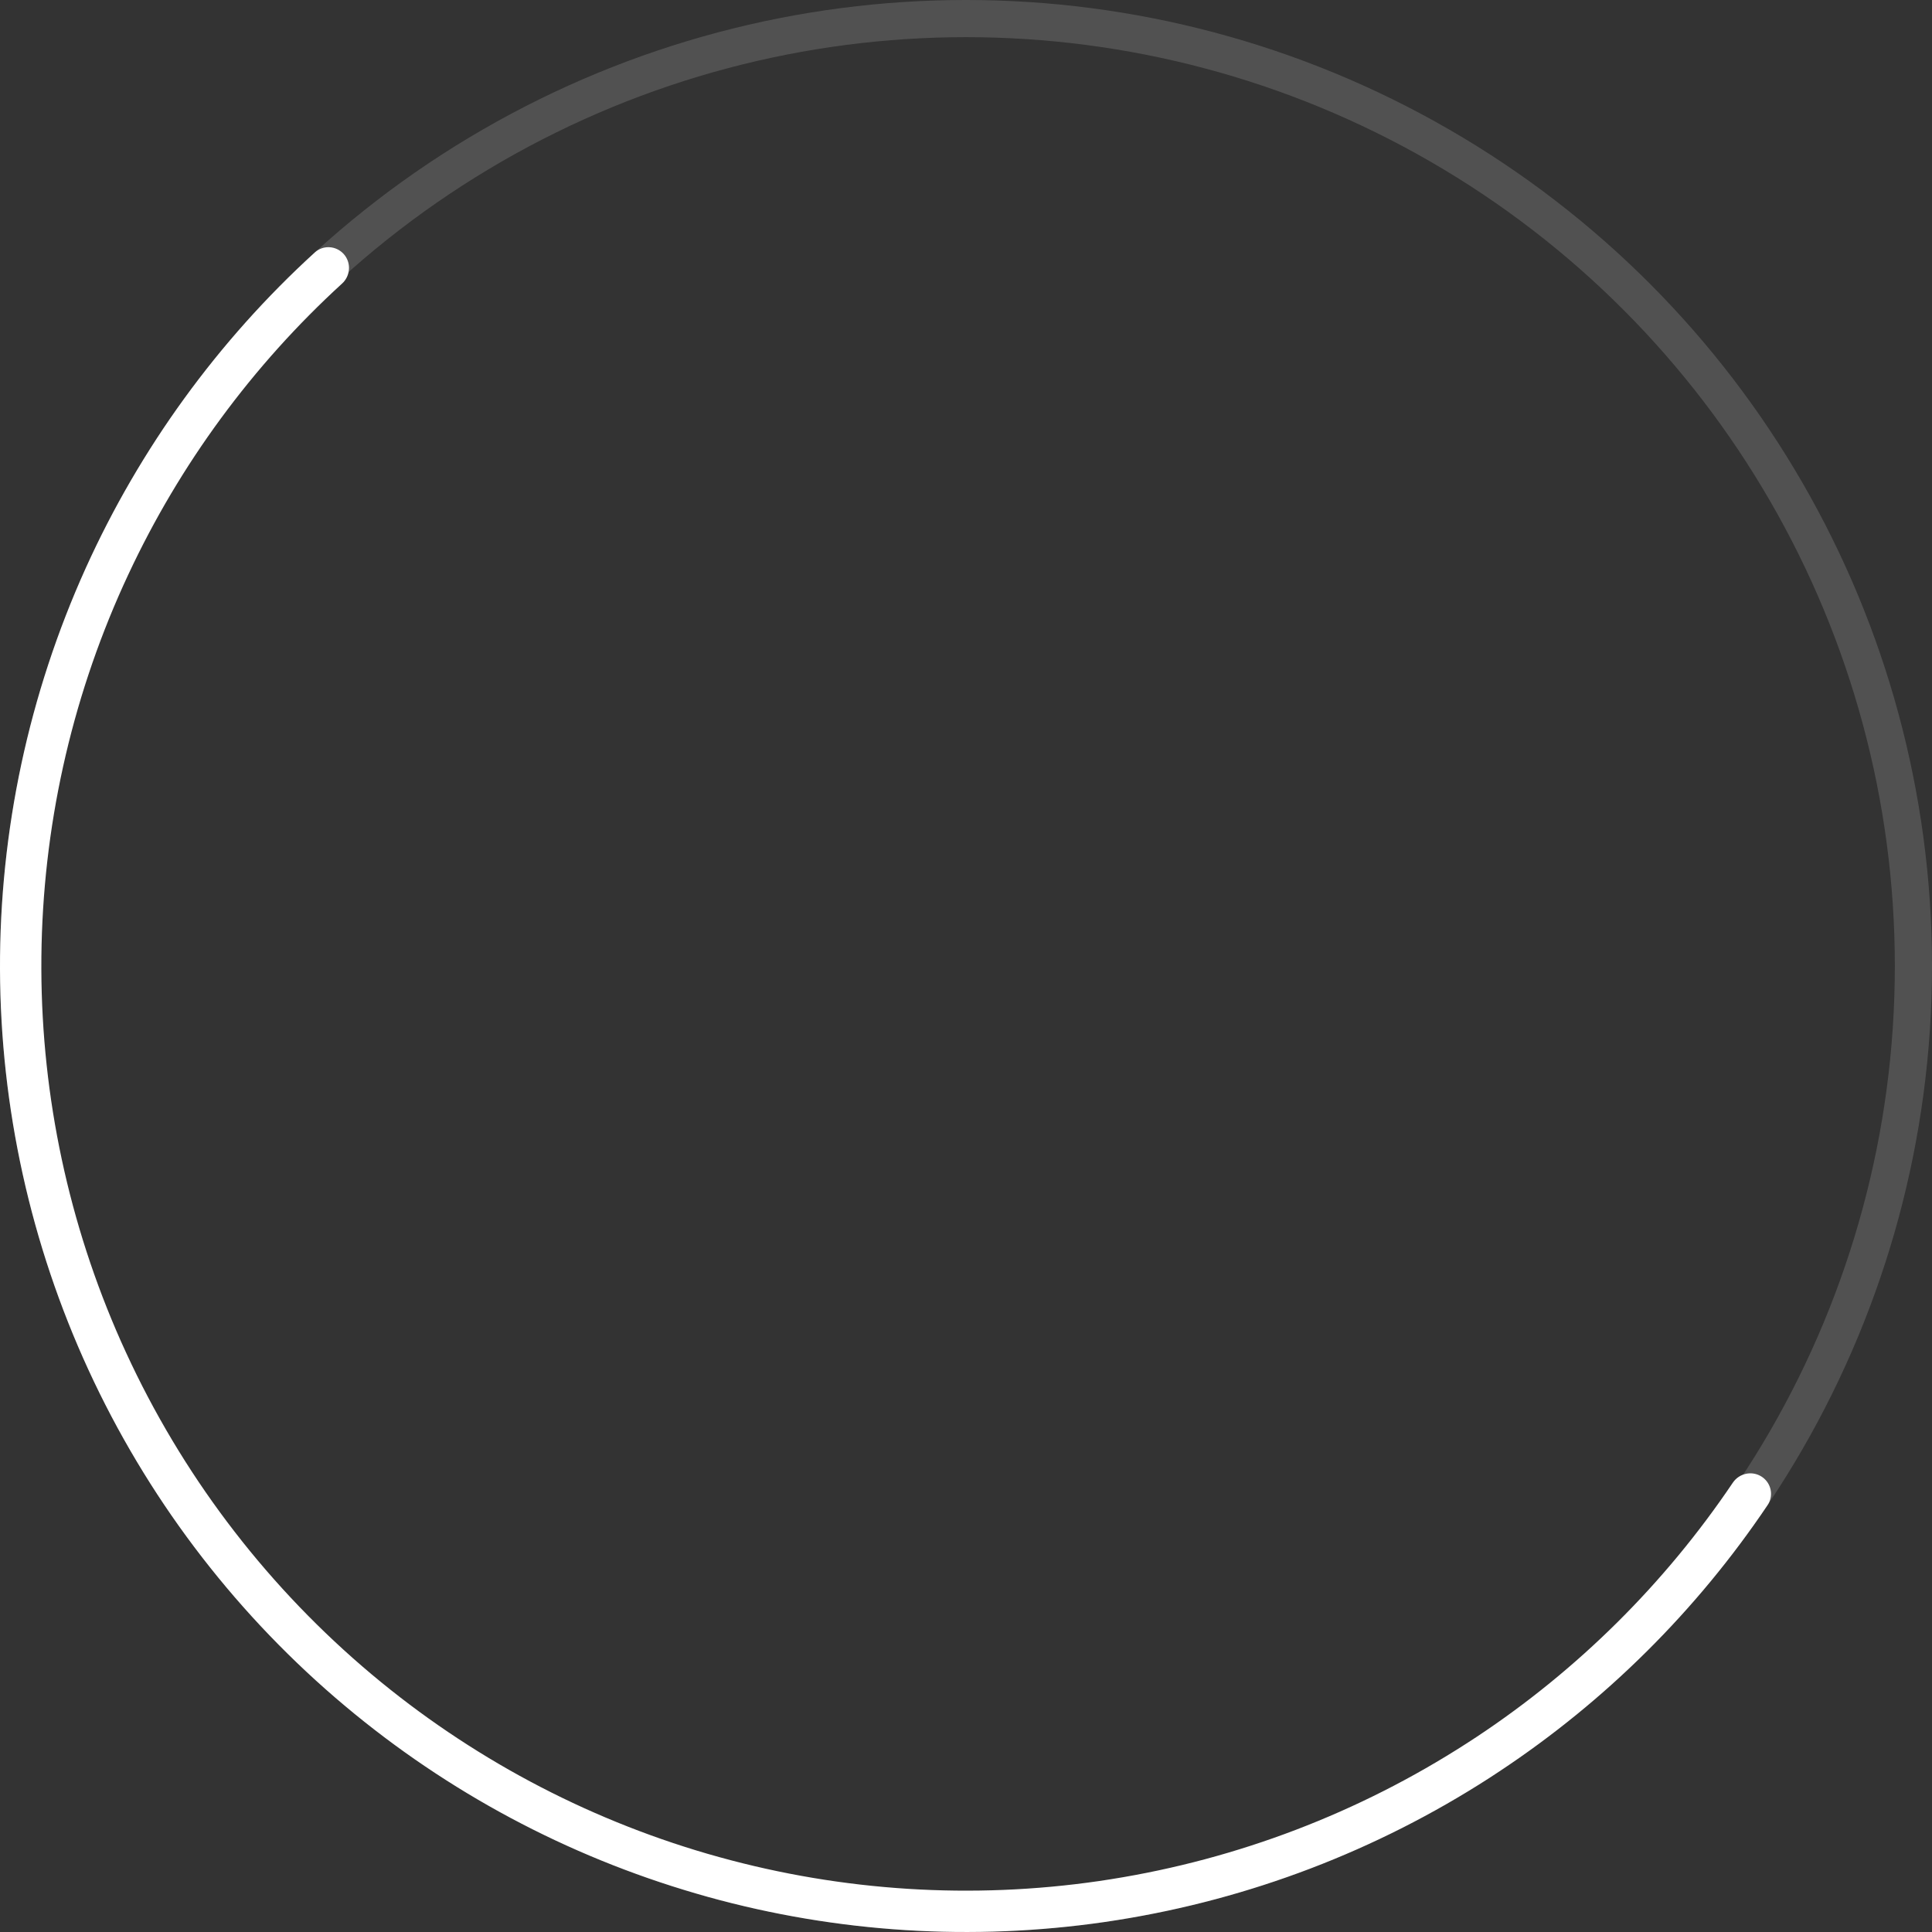
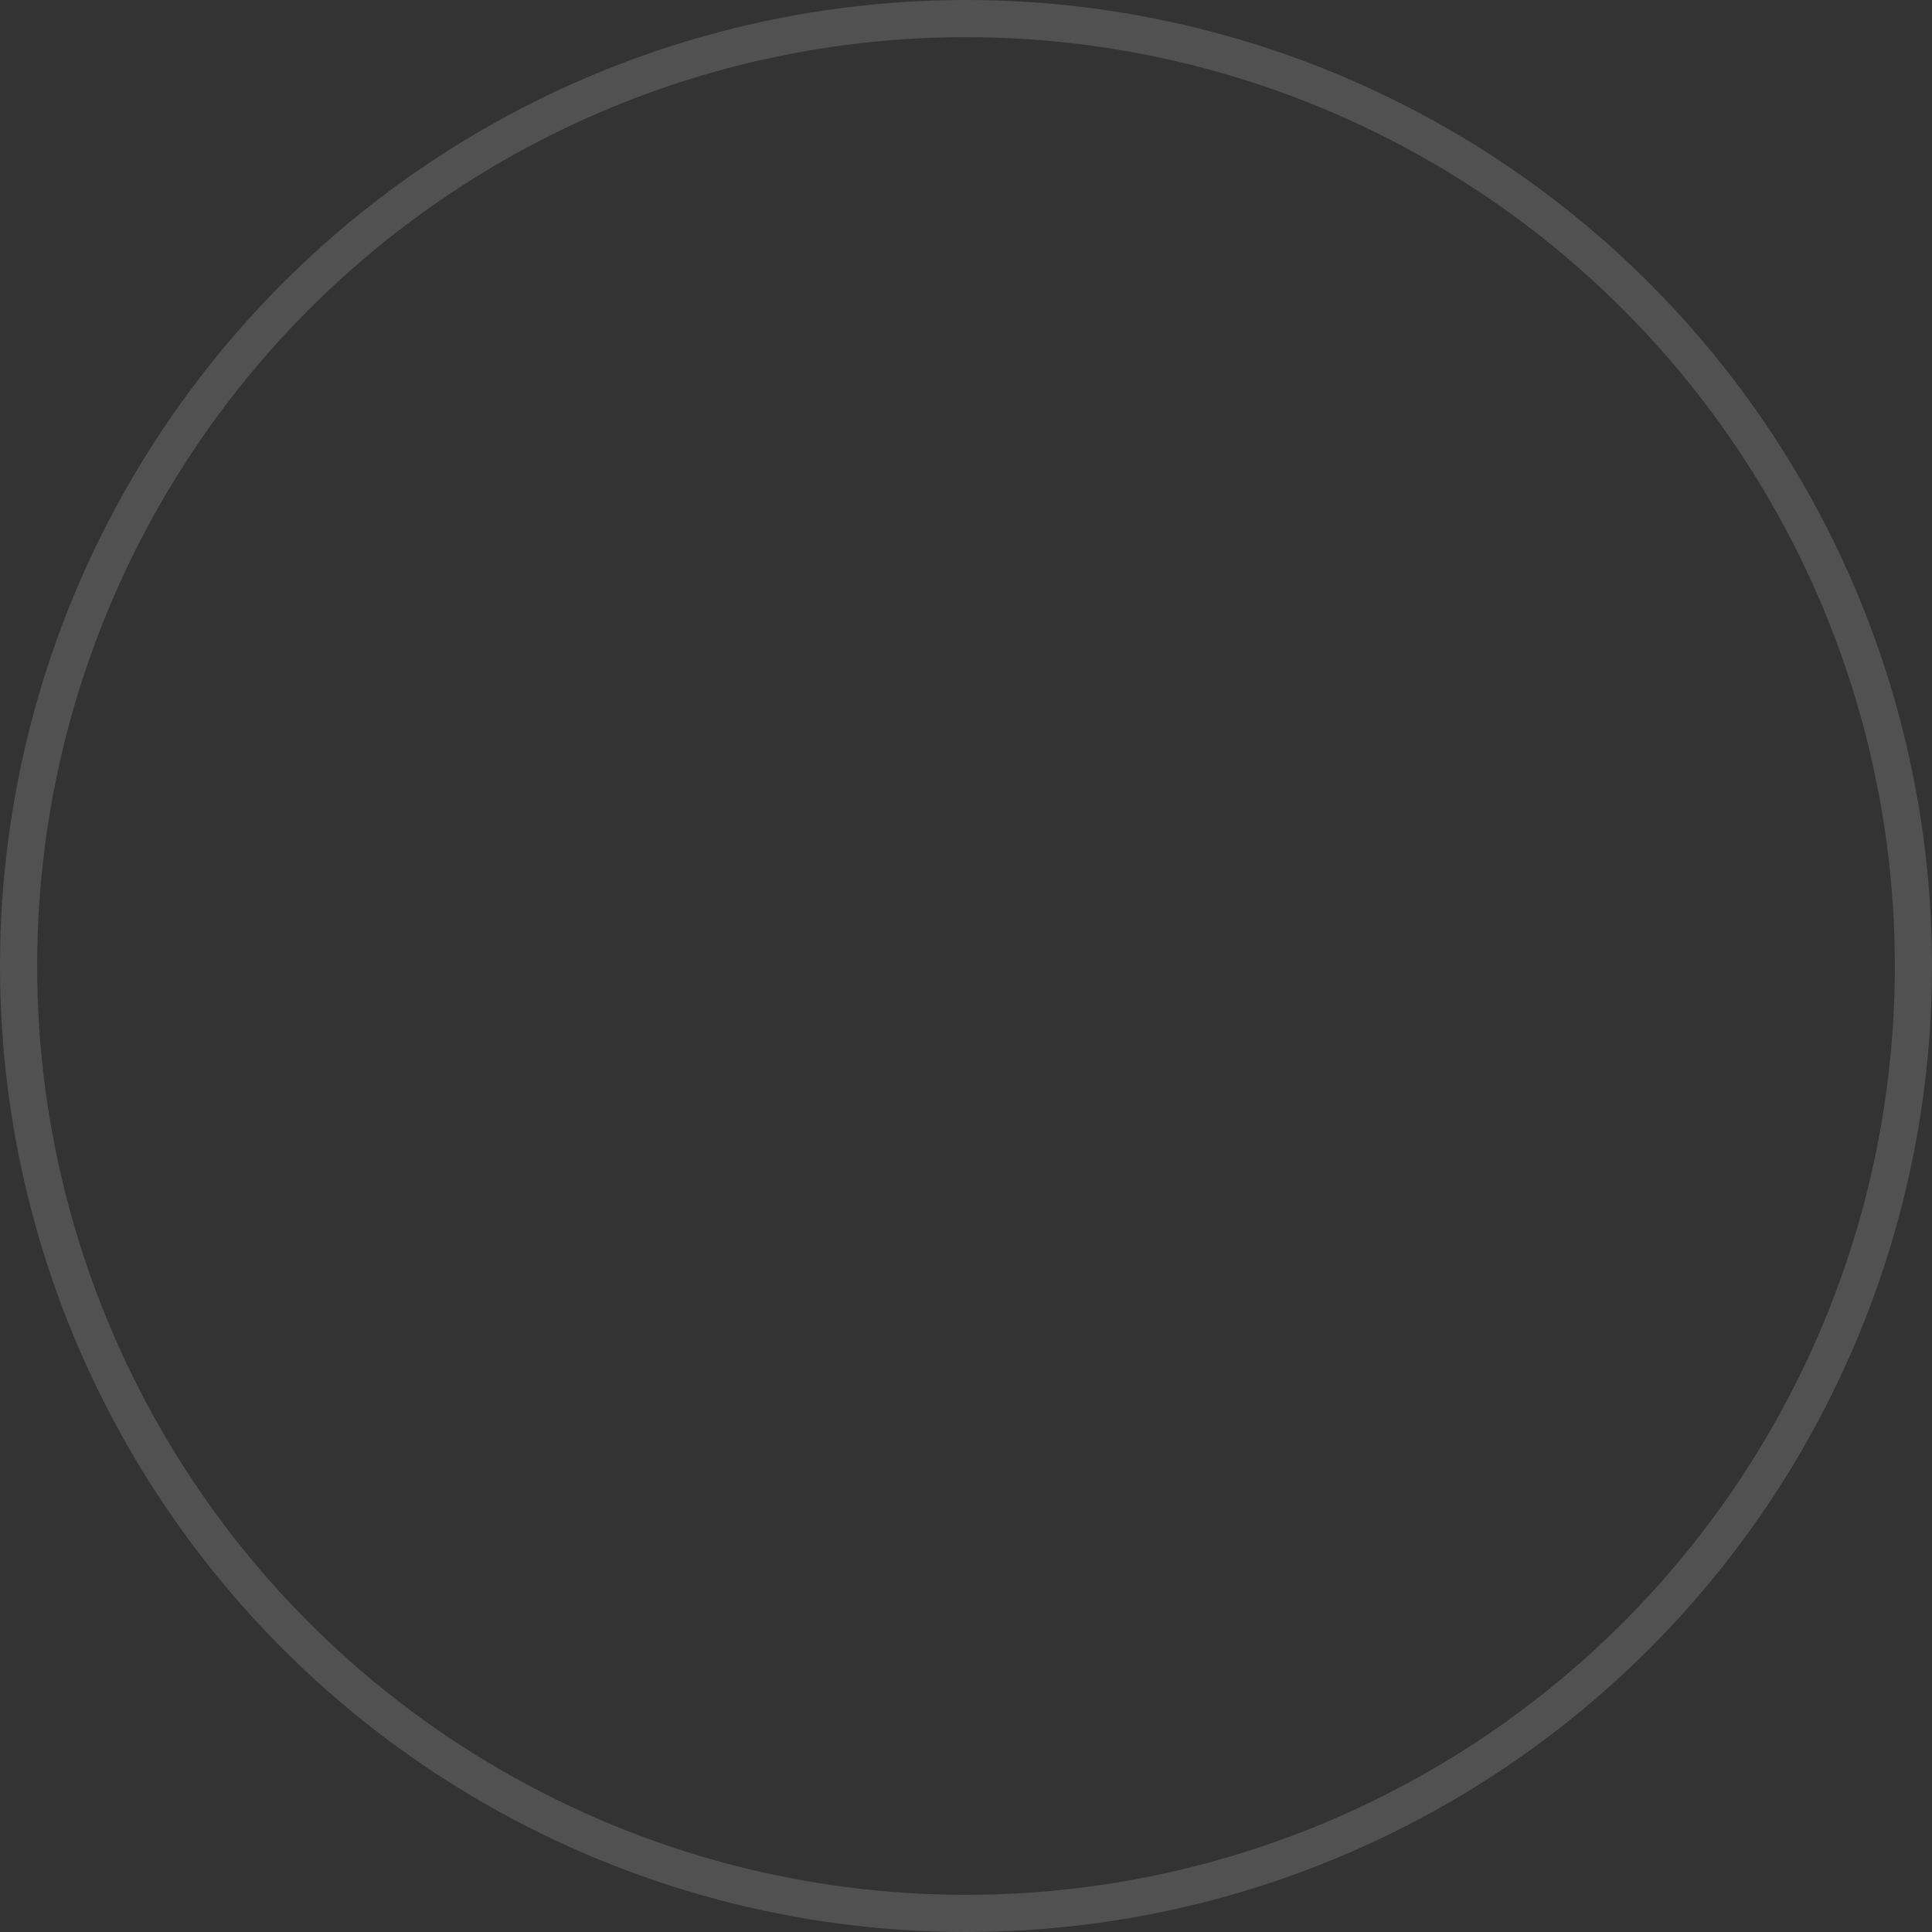
<svg xmlns="http://www.w3.org/2000/svg" width="52" height="52" viewBox="0 0 52 52" fill="none">
  <rect x="0" y="0" width="52" height="52" fill="#333333" stroke="none" />
  <circle opacity="0.15" cx="26" cy="26" r="25.5" stroke="white" />
-   <path d="M9.022 45.691C6.202 43.26 3.938 40.252 2.381 36.87C0.825 33.488 0.013 29.811 0 26.088C-0.012 22.365 0.775 18.683 2.308 15.29C3.766 12.067 5.864 9.176 8.474 6.794C8.701 6.587 9.054 6.612 9.256 6.843L9.291 6.887C9.443 7.102 9.423 7.396 9.247 7.592L9.207 7.632C6.794 9.838 4.839 12.498 3.455 15.46L3.322 15.748C1.9 18.894 1.149 22.3 1.114 25.75L1.113 26.084C1.124 29.536 1.854 32.947 3.254 36.1L3.392 36.404C4.882 39.642 7.05 42.521 9.748 44.848L10.003 45.065C12.646 47.283 15.722 48.927 19.036 49.893L19.358 49.984C22.682 50.905 26.163 51.125 29.579 50.629L29.91 50.578C33.317 50.036 36.575 48.792 39.477 46.922L39.743 46.749C42.469 44.944 44.812 42.618 46.639 39.907C46.811 39.653 47.154 39.577 47.413 39.743L47.459 39.776C47.665 39.94 47.728 40.228 47.605 40.46L47.576 40.508C45.666 43.349 43.213 45.785 40.357 47.676L40.08 47.858C37.048 49.811 33.644 51.111 30.084 51.677L29.739 51.73C26.17 52.248 22.534 52.019 19.06 51.057L18.725 50.961C15.262 49.952 12.049 48.234 9.288 45.917L9.022 45.691Z" fill="white" />
</svg>